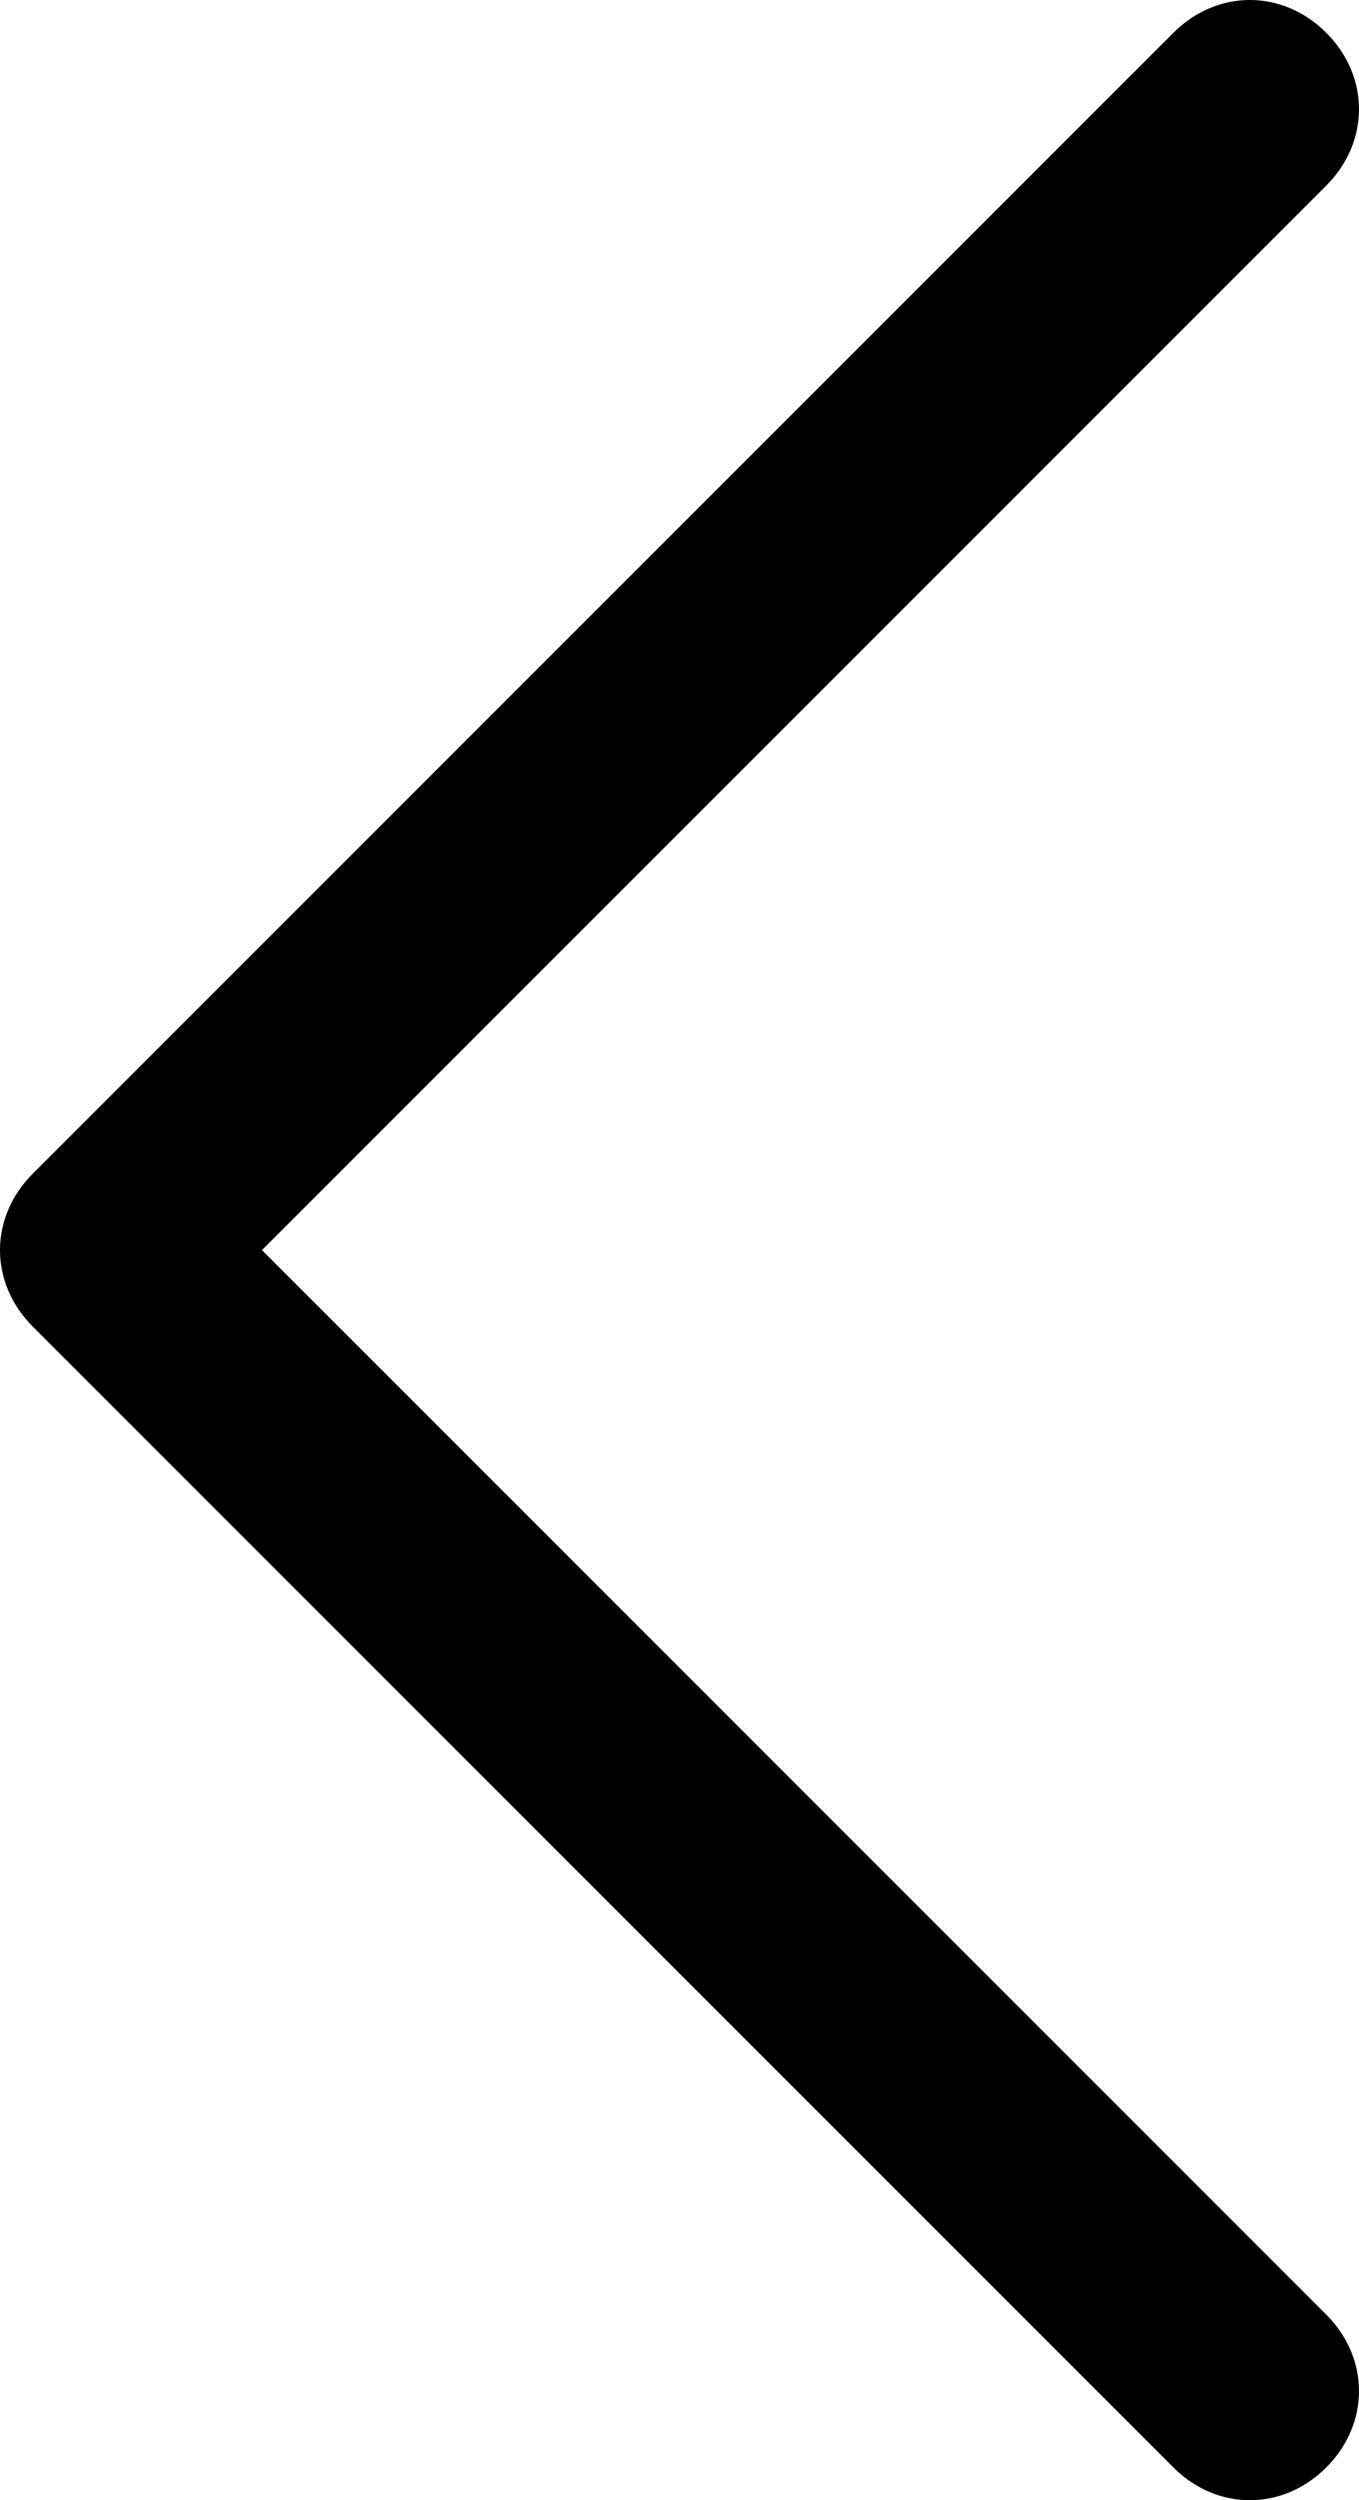
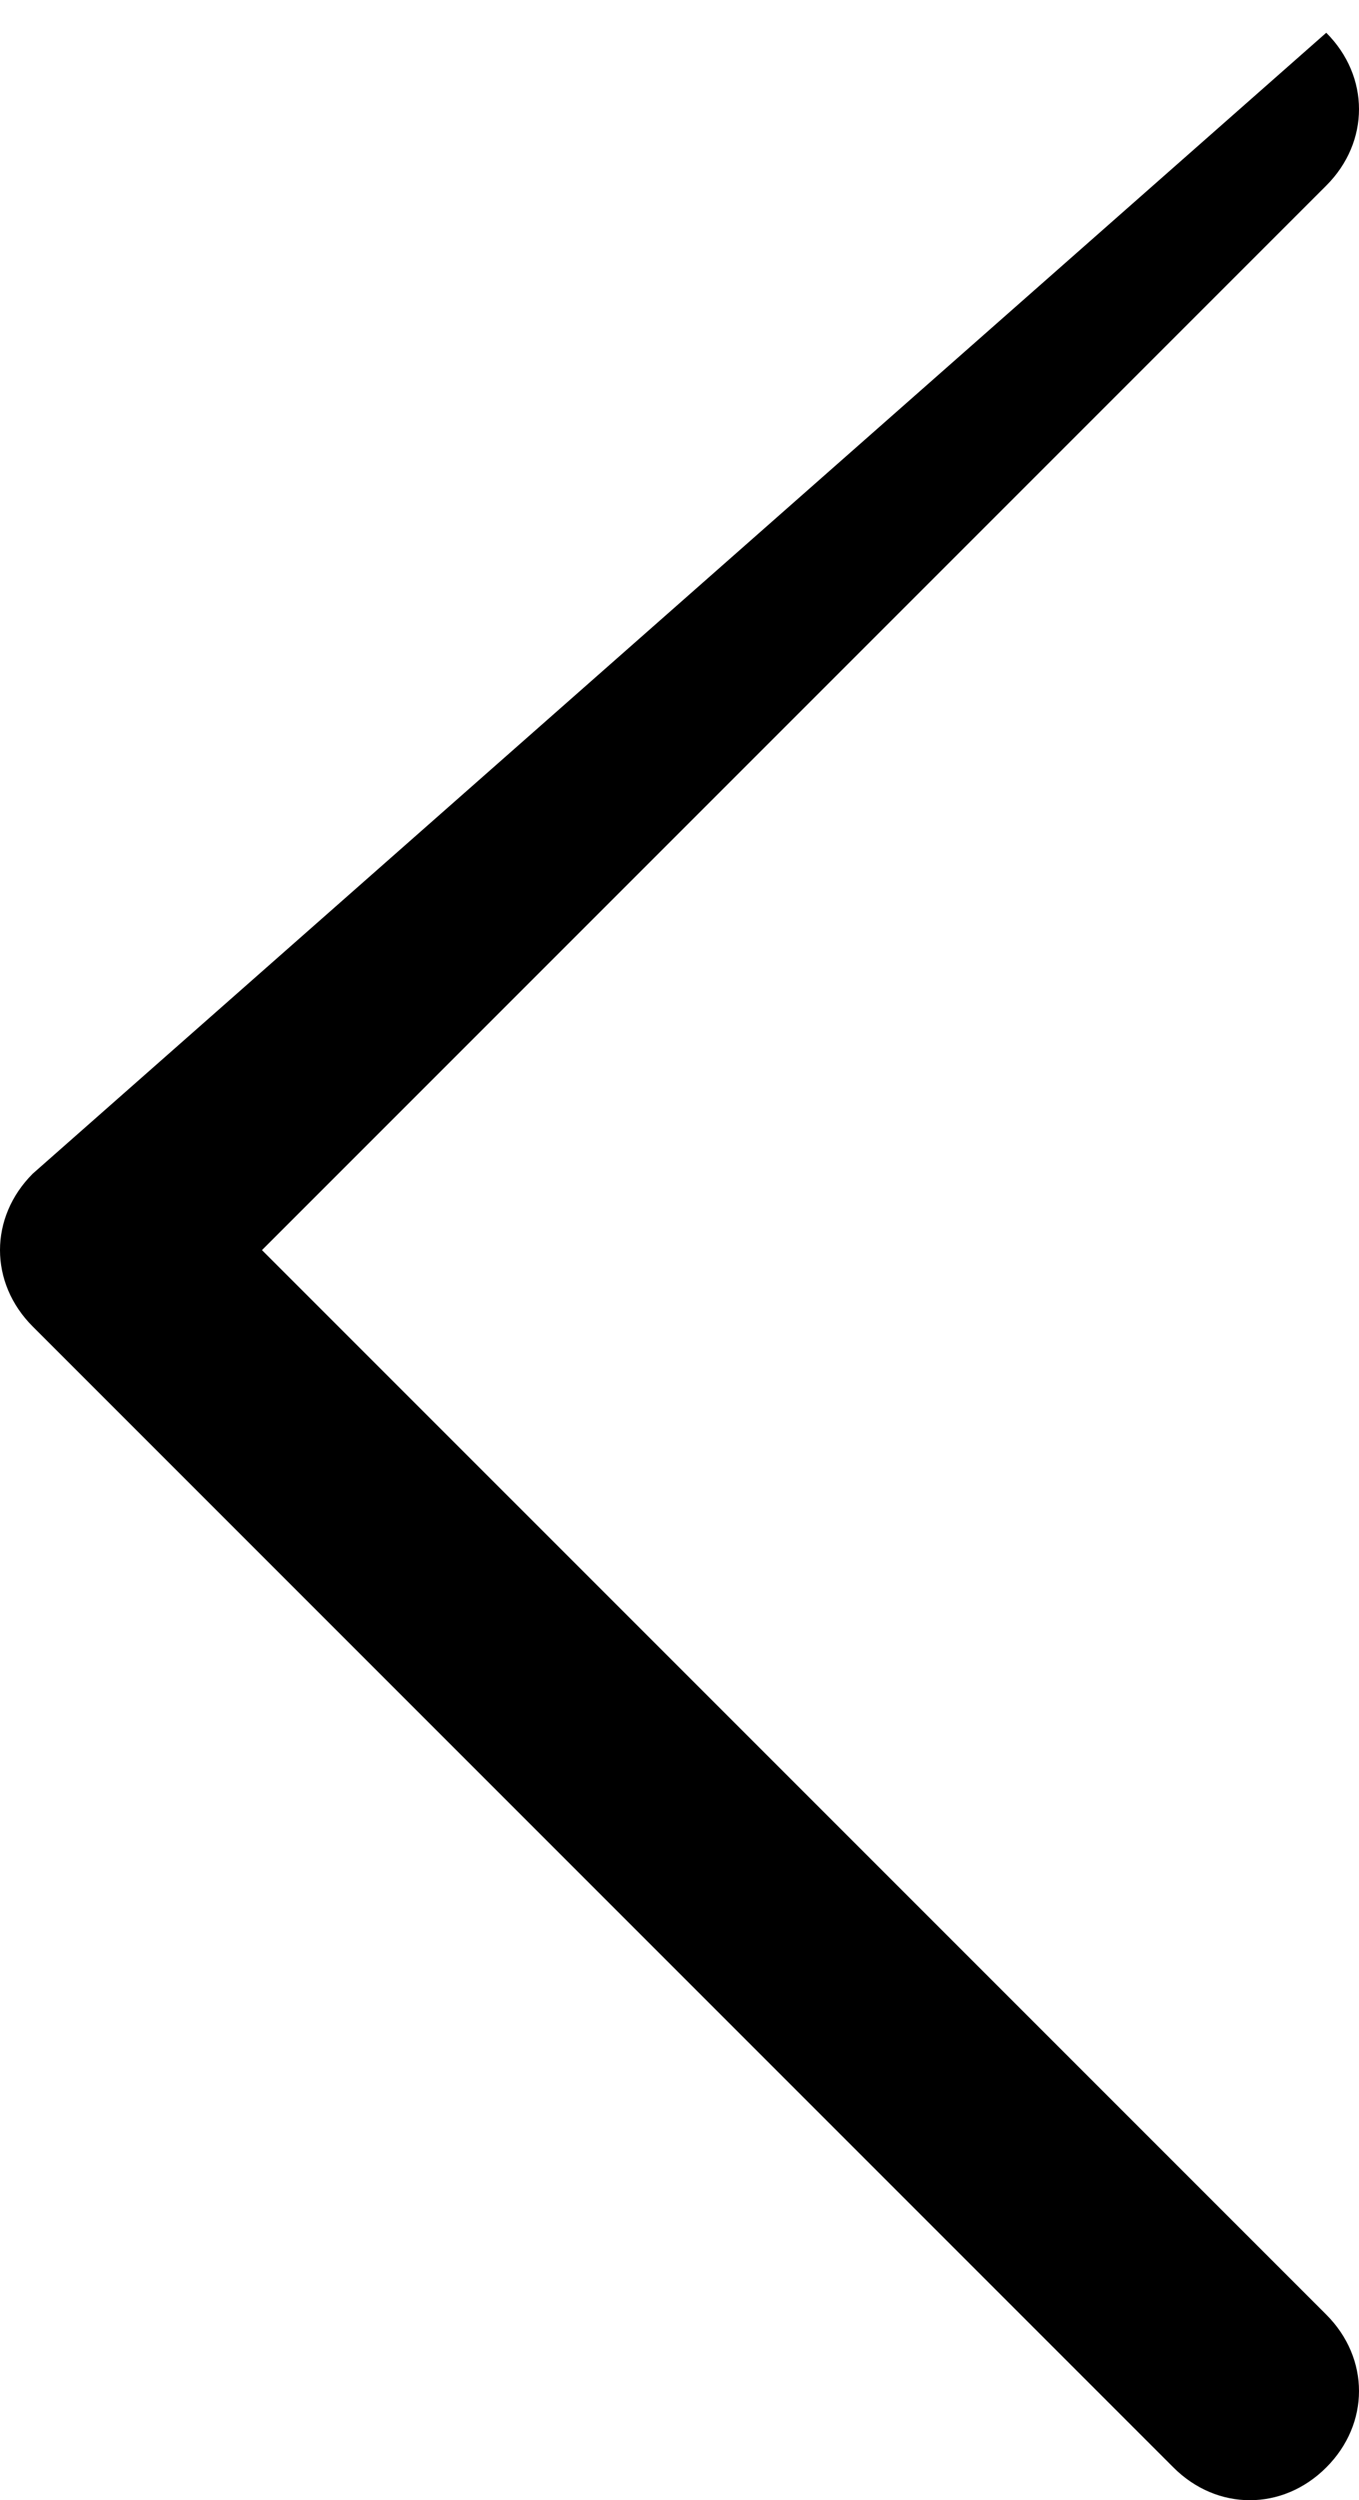
<svg xmlns="http://www.w3.org/2000/svg" viewBox="0 0 24.9 45.8">
-   <path d="M24.3.6c-.8-.8-2-.8-2.8 0L.6 21.5c-.8.8-.8 2 0 2.8l20.9 20.9c.4.4.9.6 1.4.6s1-.2 1.4-.6c.8-.8.8-2 0-2.8L4.8 22.9 24.3 3.4c.8-.8.8-2 0-2.8z" />
+   <path d="M24.3.6L.6 21.5c-.8.8-.8 2 0 2.8l20.9 20.9c.4.4.9.6 1.4.6s1-.2 1.4-.6c.8-.8.8-2 0-2.8L4.8 22.9 24.3 3.4c.8-.8.8-2 0-2.8z" />
</svg>